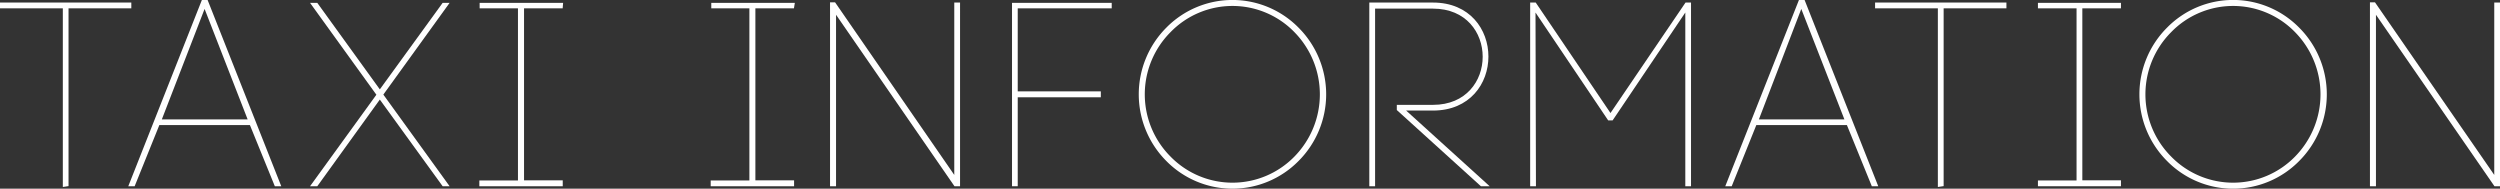
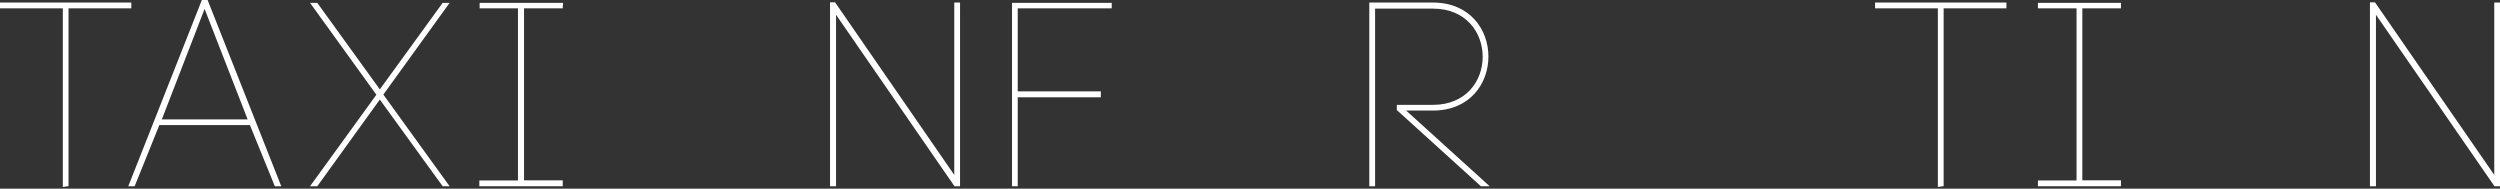
<svg xmlns="http://www.w3.org/2000/svg" viewBox="0 0 337.26 25.45">
  <rect x="0" y="0" width="337.26" height="25.45" fill="#333333" stroke="none" />
  <defs>
    <style>.cls-1{fill:#fff;stroke:#fff;stroke-width:0.25px;}</style>
  </defs>
  <g id="レイヤー_2" data-name="レイヤー 2">
    <g id="レイヤー_1-2" data-name="レイヤー 1">
      <path class="cls-1" d="M8.6,25.08V1H.12V.47H17.59V1H9.12v24Z" />
      <path class="cls-1" d="M33.8,16.75H21.41L18.08,25h-.59L27.32.12h.6L37.76,25h-.6Zm-12.15-.52H33.59L27.6.86Z" />
      <path class="cls-1" d="M42.74.51l8.5,11.76L59.78.51h.63L51.56,12.76,60.41,25h-.63L51.24,13.22,42.74,25h-.67l8.86-12.22L42.07.51Z" />
      <path class="cls-1" d="M75.79,1H70.57V24.45h5.22V25h-11v-.53H70V1H64.83V.51h11Z" />
-       <path class="cls-1" d="M107,1h-5.22V24.45H107V25h-11v-.53h5.22V1H96.08V.51h11Z" />
      <path class="cls-1" d="M112.1,25V.44l.49,0L128.86,24V.47h.53V25h-.56L112.66,1.59V25Z" />
      <path class="cls-1" d="M137.17,25h-.52V.51h13.2V1H137.17V12.45h11.21V13H137.17Z" />
-       <path class="cls-1" d="M157.42,3.83a12.39,12.39,0,0,1,17.68,0,12.59,12.59,0,0,1,0,17.79,12.39,12.39,0,0,1-17.68,0,12.61,12.61,0,0,1,0-17.79Zm17.3.43a11.77,11.77,0,0,0-16.91,0,12,12,0,0,0,0,16.94,11.8,11.8,0,0,0,16.91,0,12.1,12.1,0,0,0,0-16.94Z" />
      <path class="cls-1" d="M185.38,25h-.53V.47h8.47c9.8,0,9.8,14.32,0,14.32h-3.95L200.64,25h-.81L188.56,14.79v-.52h4.76c9.1,0,9.1-13.23,0-13.23h-7.94Z" />
-       <path class="cls-1" d="M207.08,25h-.53V.47h.56l10.15,15,10.19-15H228V25h-.52V1.28l-10,14.84h-.46l-10-14.84Z" />
-       <path class="cls-1" d="M249.24,16.75H236.85L233.53,25h-.6L242.77.12h.59L253.2,25h-.6Zm-12.14-.52H249l-6-15.37Z" />
      <path class="cls-1" d="M261.55,25.08V1h-8.47V.47h17.47V1h-8.47v24Z" />
      <path class="cls-1" d="M286,1h-5.21V24.45H286V25H275.05v-.53h5.21V1h-5.21V.51H286Z" />
-       <path class="cls-1" d="M292.42,3.83a12.37,12.37,0,0,1,17.67,0,12.59,12.59,0,0,1,0,17.79,12.37,12.37,0,0,1-17.67,0,12.59,12.59,0,0,1,0-17.79Zm17.29.43a11.77,11.77,0,0,0-16.91,0,12,12,0,0,0,0,16.94,11.8,11.8,0,0,0,16.91,0,12.1,12.1,0,0,0,0-16.94Z" />
      <path class="cls-1" d="M319.84,25V.44l.49,0L336.61,24V.47h.53V25h-.56L320.4,1.59V25Z" />
    </g>
  </g>
</svg>